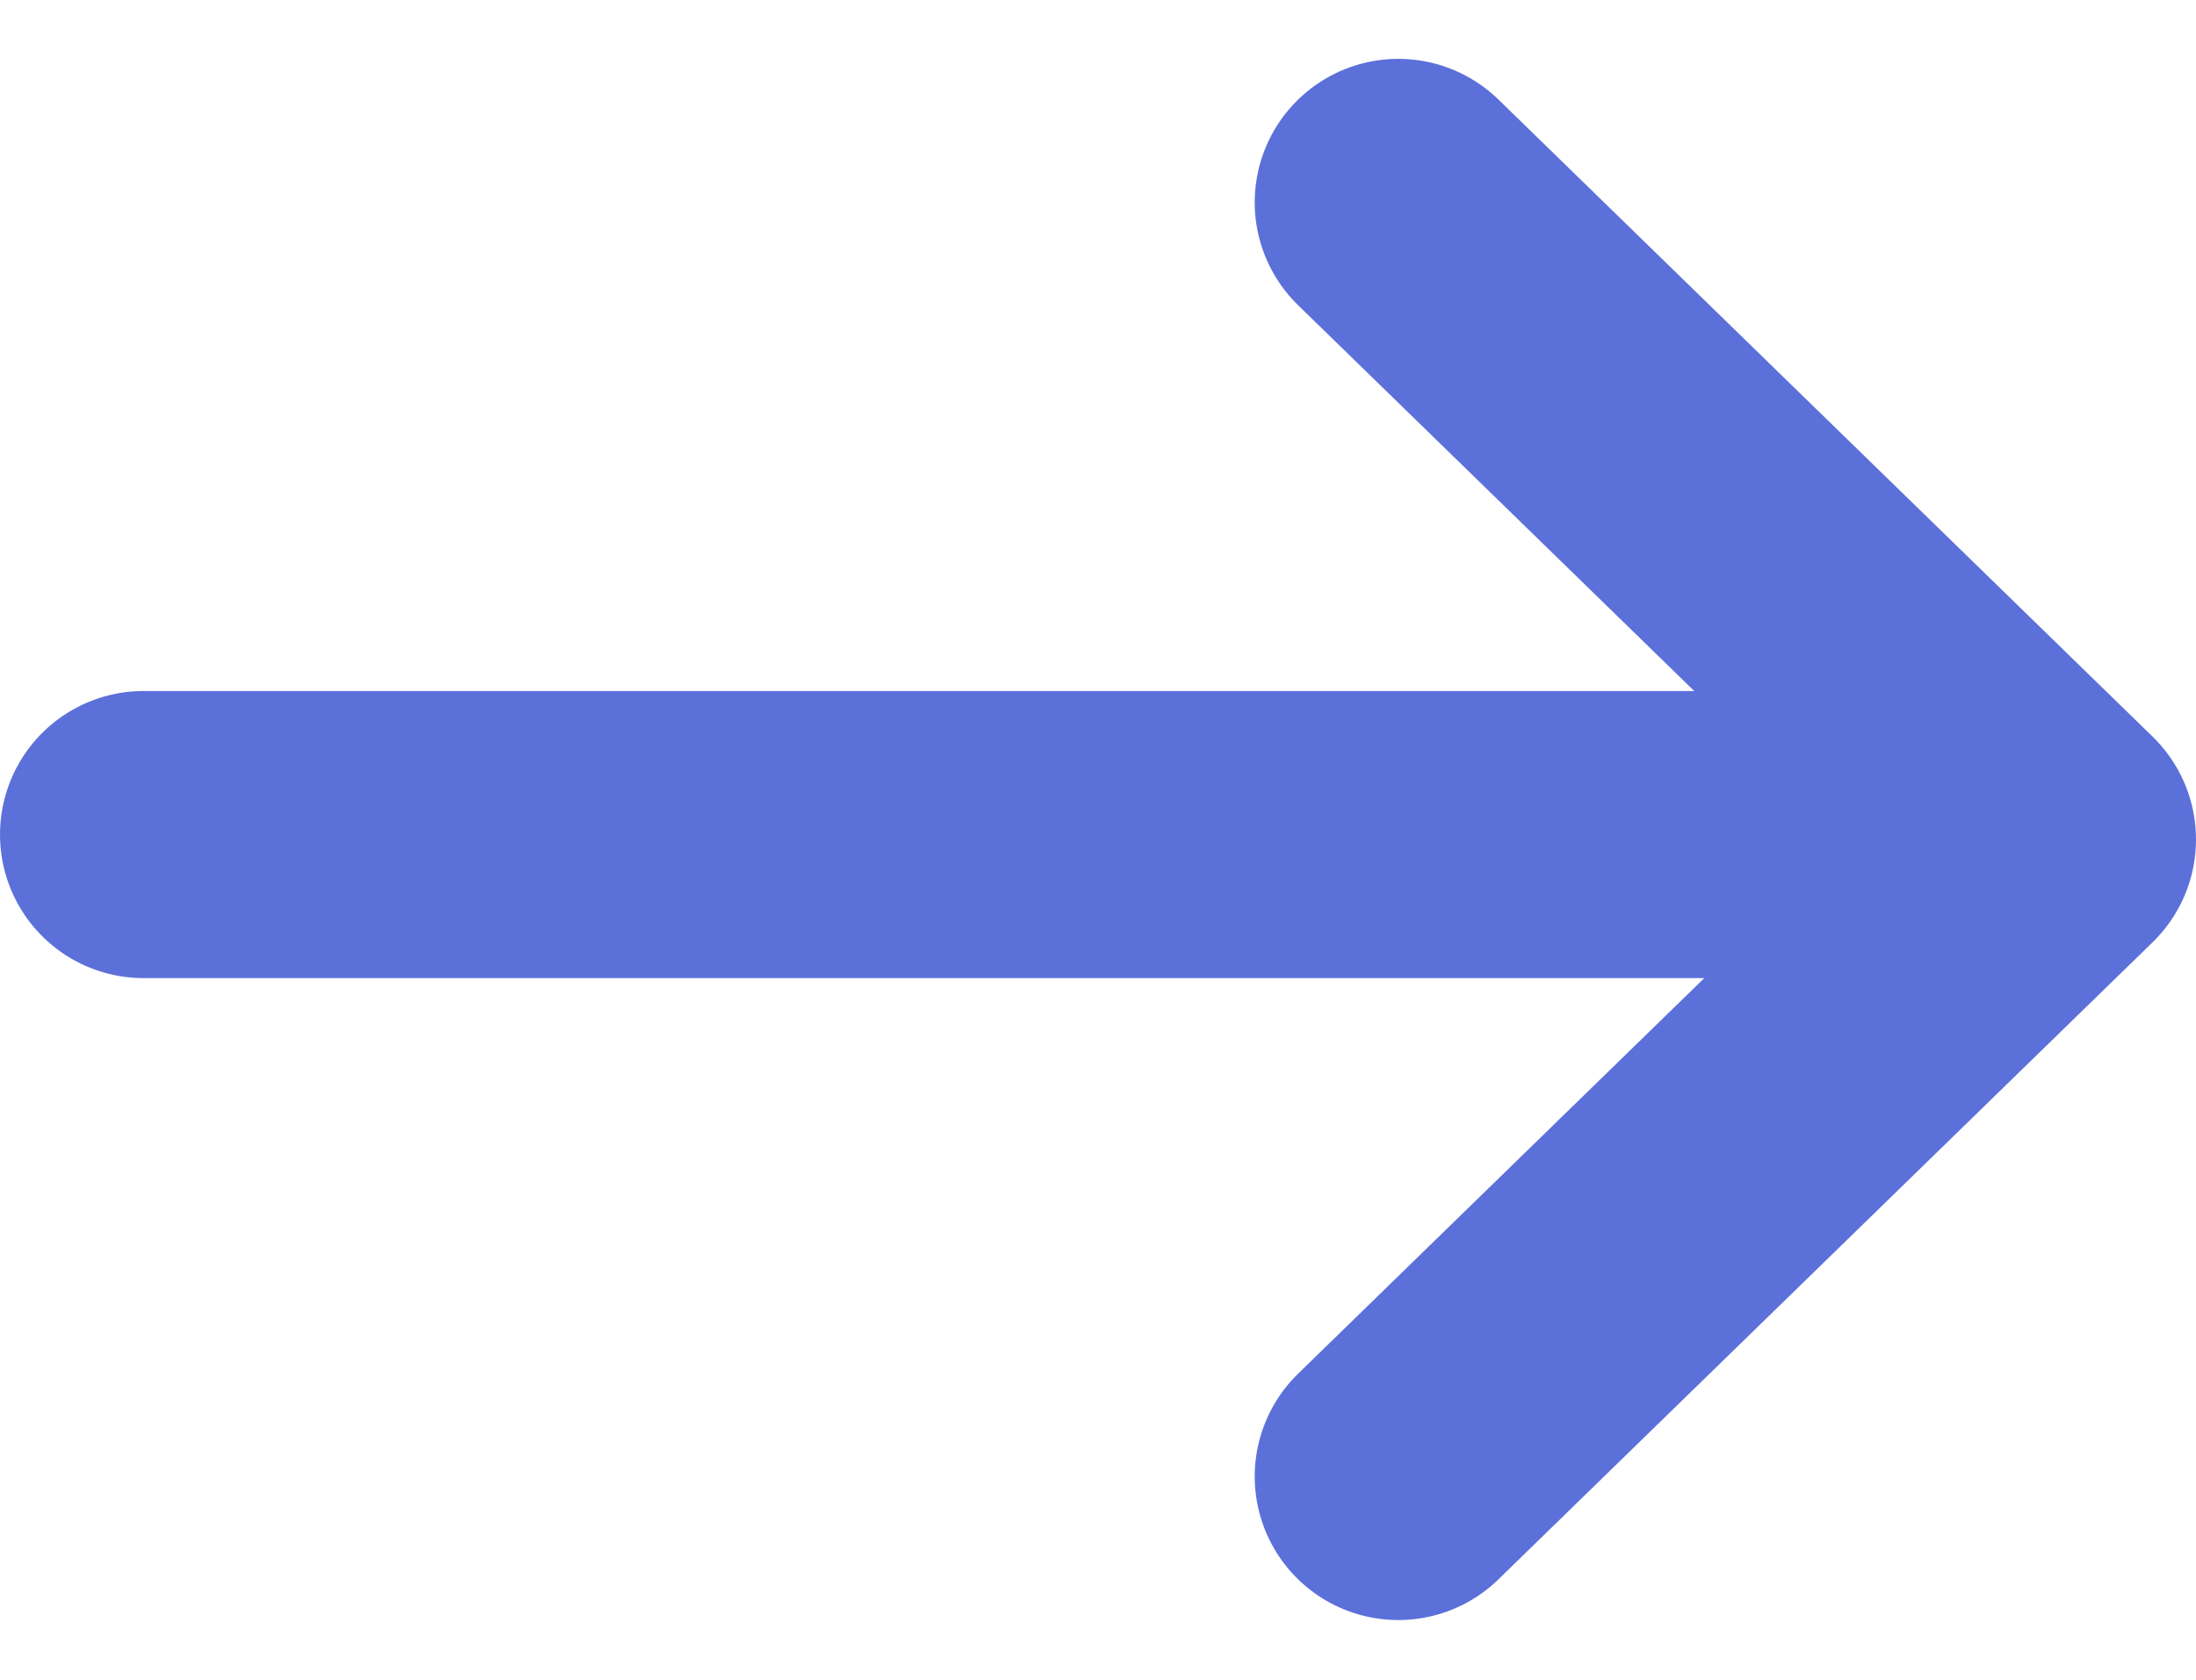
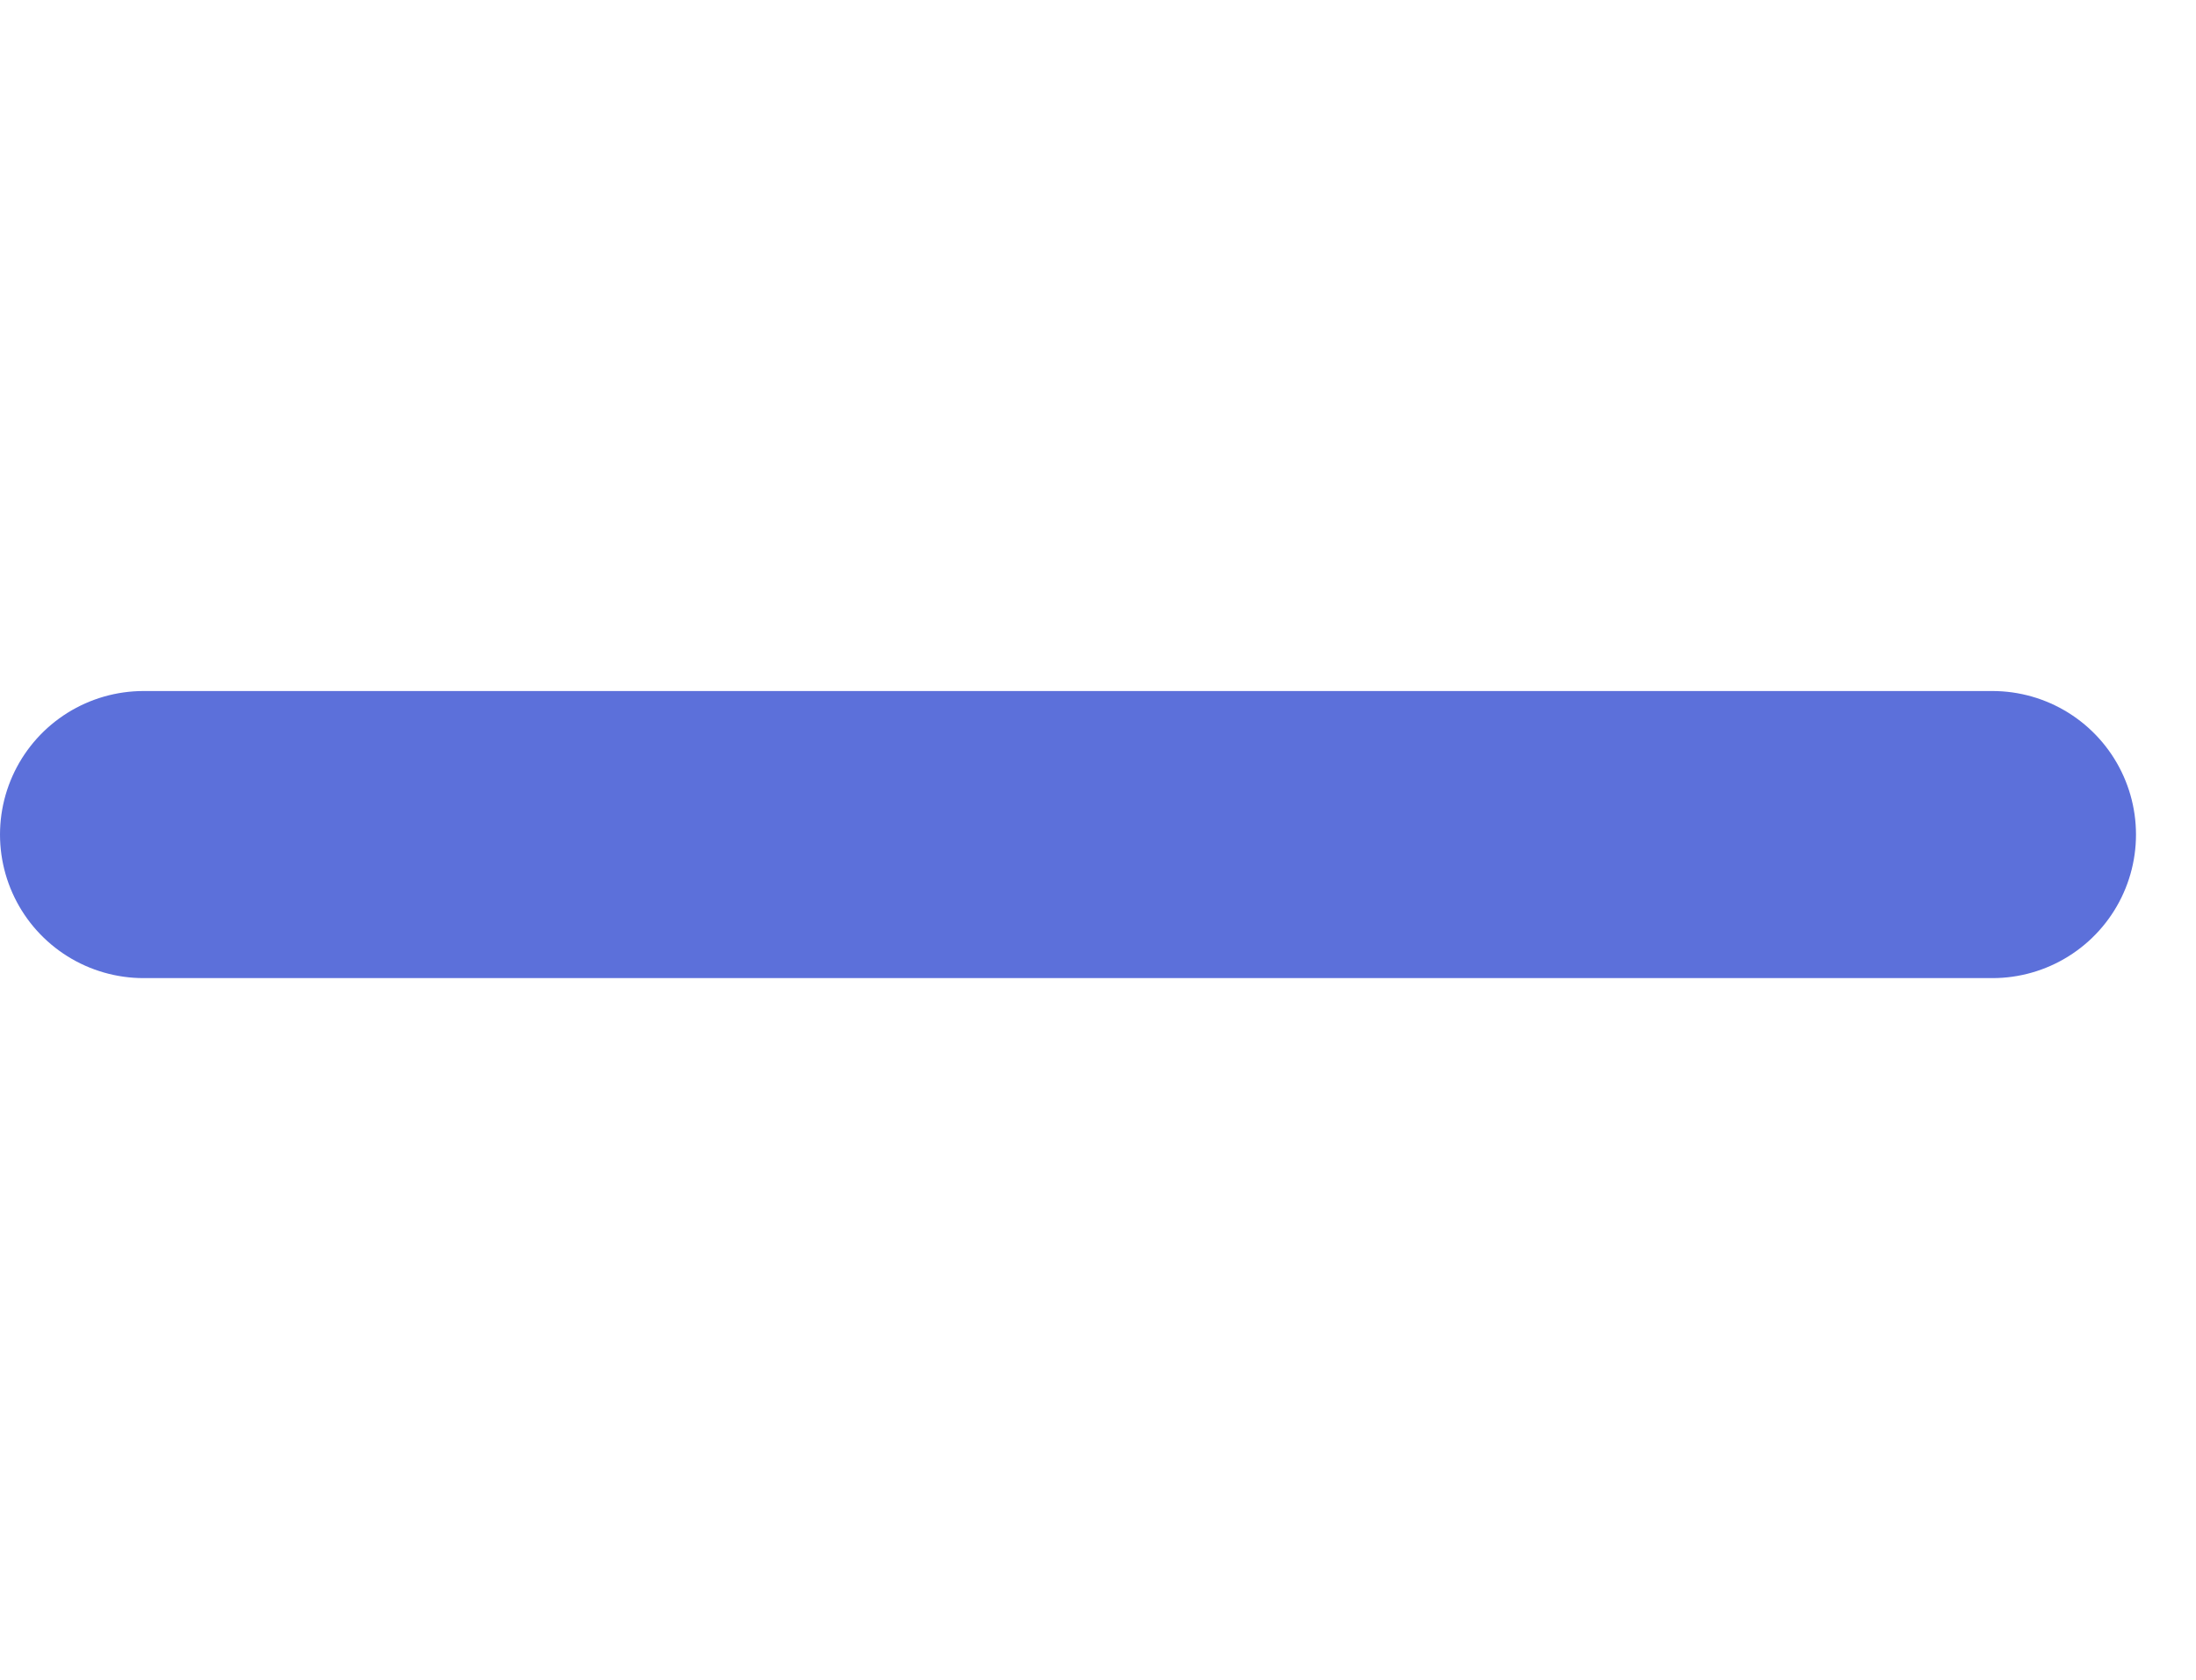
<svg xmlns="http://www.w3.org/2000/svg" width="15.295" height="11.704" viewBox="0 0 15.295 11.704">
  <g id="right-arrow" transform="translate(-198.458 -2903.686)">
    <path id="Path_4751" data-name="Path 4751" d="M627.458,3009.5h12.877" transform="translate(-428 -100)" fill="none" stroke="#5c70da" stroke-linecap="round" stroke-width="2" />
-     <path id="Path_4752" data-name="Path 4752" d="M637.02,3003.8l4.556,4.438-4.556,4.438" transform="translate(-428.823 -98.704)" fill="none" stroke="#5c70da" stroke-linecap="round" stroke-linejoin="round" stroke-width="2" />
  </g>
</svg>